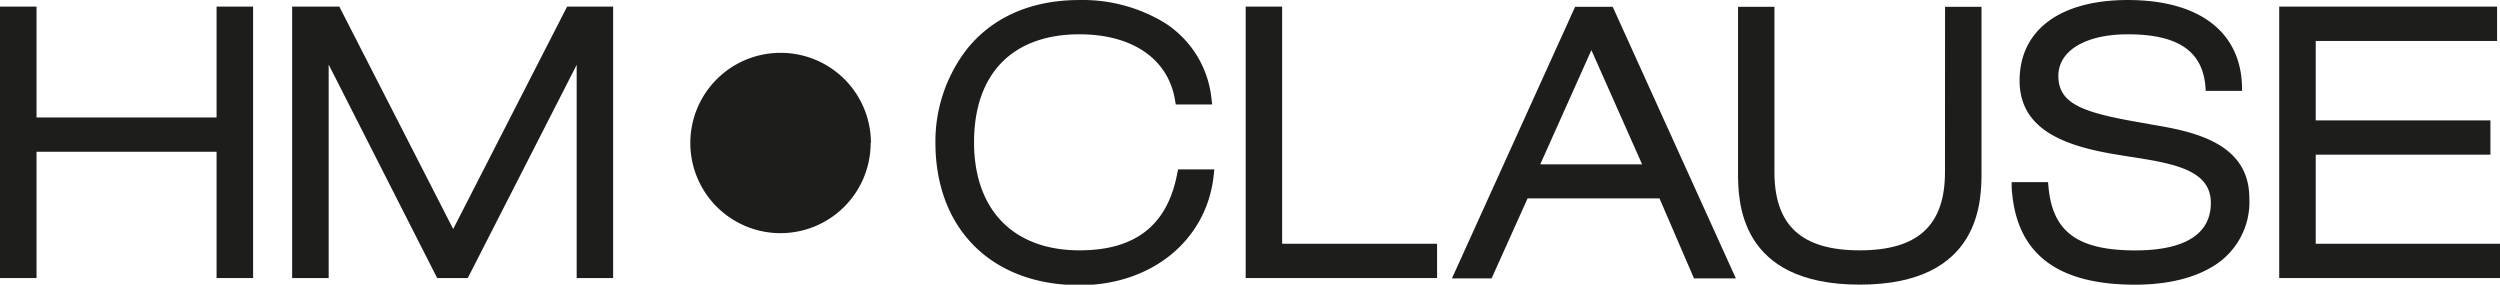
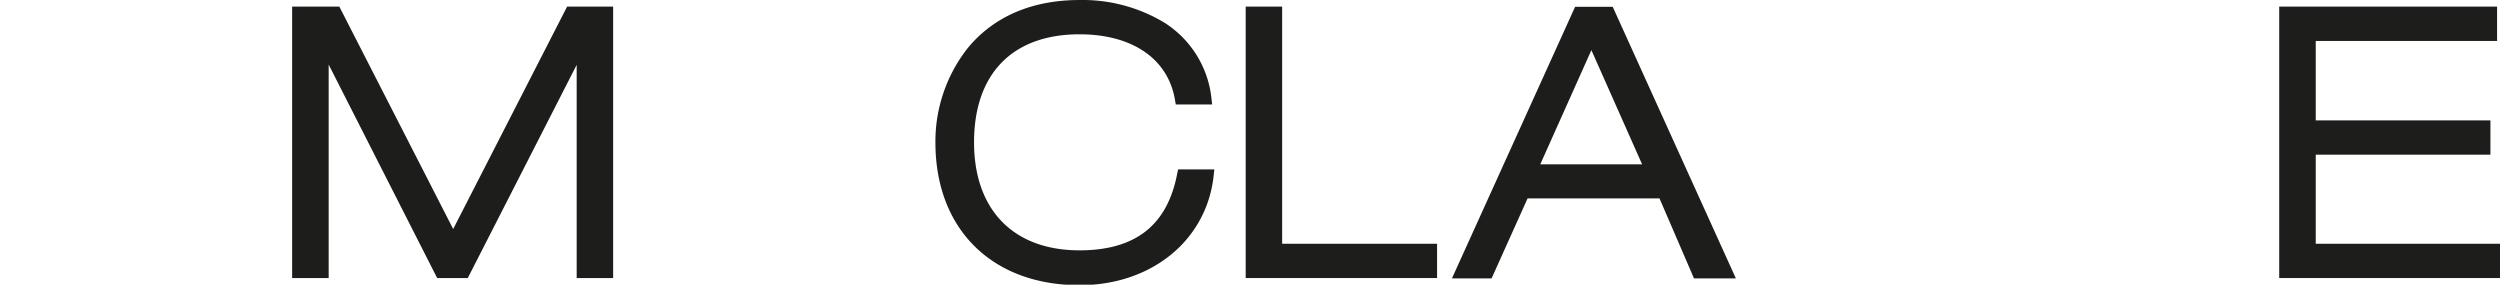
<svg xmlns="http://www.w3.org/2000/svg" id="Calque_1" data-name="Calque 1" width="129.9mm" height="14.79mm" viewBox="0 0 368.23 41.92">
  <title>LOGO HMCLAUSE_NB</title>
-   <polygon points="31.9 0.97 31.9 17.3 5.38 17.3 5.38 0.97 0 0.97 0 40.95 5.38 40.95 5.38 22.35 31.9 22.35 31.9 40.95 37.28 40.95 37.28 0.97 31.9 0.97" fill="#1d1d1b" />
  <polygon points="66.75 33.73 49.98 0.97 43.03 0.97 43.03 40.95 48.41 40.95 48.41 9.51 64.39 40.95 68.9 40.95 84.94 9.55 84.94 40.95 90.31 40.95 90.31 0.97 83.53 0.97 66.75 33.73" fill="#1d1d1b" />
  <path d="M173.42,25.43C172,33.13,167.29,36.87,159,36.87c-9.72,0-15.53-5.95-15.53-15.91,0-10.11,5.67-15.91,15.53-15.91,7.83,0,13.1,3.65,14.08,9.75l.1.58h5.36l-.09-.77a15.07,15.07,0,0,0-7-11.31A23.37,23.37,0,0,0,159,0c-7,0-12.66,2.45-16.46,7.08A22.2,22.2,0,0,0,137.78,21c0,12.74,8.33,21,21.23,21,10.69,0,18.81-6.7,19.77-16.29l.08-.76h-5.33Z" fill="#1d1d1b" />
  <polygon points="188.85 0.97 183.48 0.97 183.48 40.95 211.67 40.95 211.67 35.9 188.85 35.9 188.85 0.97" fill="#1d1d1b" />
  <path d="M232,1,213.86,41h5.84L225,29.22h19.43L249.51,41h6.17L237.54,1Zm9.87,23.2h-15l7.53-16.82Z" fill="#1d1d1b" />
-   <path d="M286.48,25.34c0,7.87-4,11.53-12.56,11.53s-12.56-3.66-12.56-11.53V1H256V25.34c0,4.1,0,16.58,17.93,16.58s17.93-12.48,17.93-16.58V1h-5.37Z" fill="#1d1d1b" />
-   <path d="M316.71,18.29c-9.4-1.57-13.53-2.72-13.53-7.11,0-3.72,4-6.13,10.23-6.13,7.36,0,11,2.45,11.43,7.7l.05.63h5.34l0-.71C330,4.62,323.85,0,313.41,0c-10,0-15.94,4.44-15.94,11.88s7.07,9.74,14.7,10.95l1.35.22c6.51,1,12.12,1.91,12.12,6.83,0,5.78-6,7-11.09,7-8.54,0-12.25-2.73-12.83-9.43l-.06-.63H296.3l0,.73c.55,9.68,6.51,14.38,18.21,14.38,3.14,0,7.63-.45,11.22-2.57a11.06,11.06,0,0,0,5.58-10.17c0-8.42-8.81-9.91-14.64-10.89" fill="#1d1d1b" />
  <polygon points="341.09 35.9 341.09 22.78 366.82 22.78 366.82 17.73 341.09 17.73 341.09 6.03 367.8 6.03 367.8 0.97 335.71 0.97 335.71 40.95 368.23 40.95 368.23 35.9 341.09 35.9" fill="#1d1d1b" />
-   <path d="M128.24,21.06A13.28,13.28,0,1,1,115,7.78a13.28,13.28,0,0,1,13.28,13.28" fill="#1d1d1b" />
</svg>